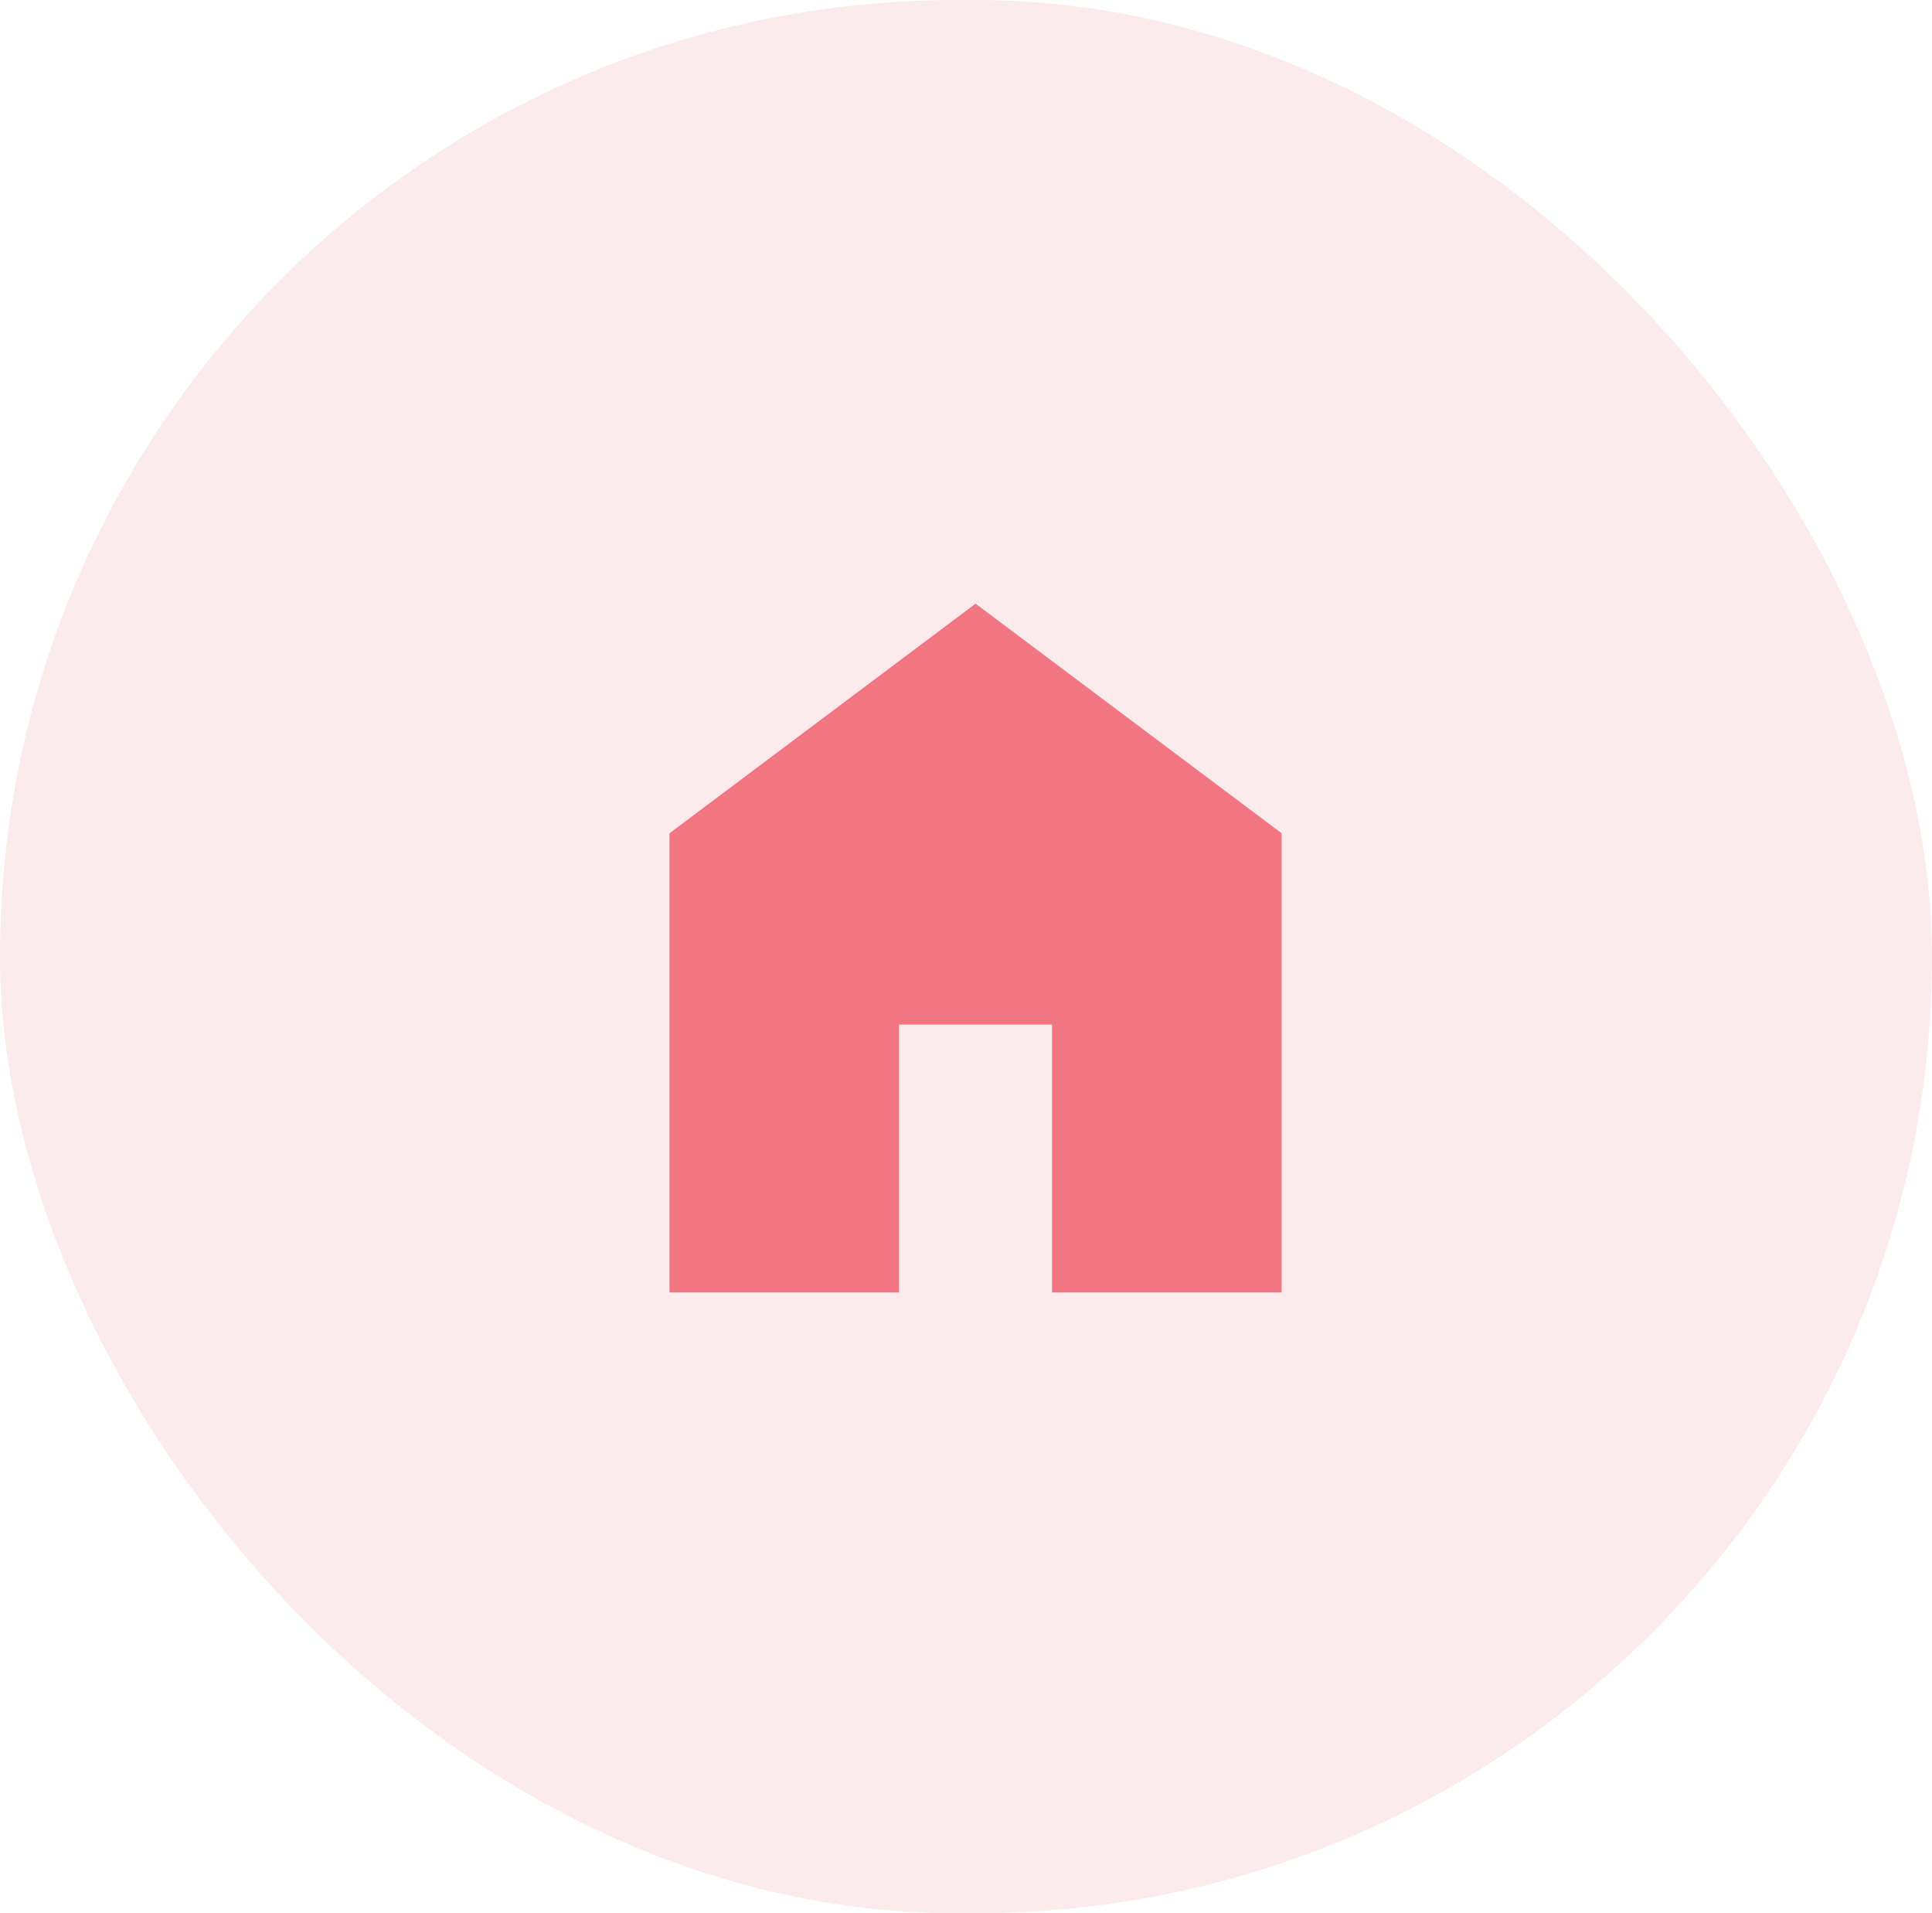
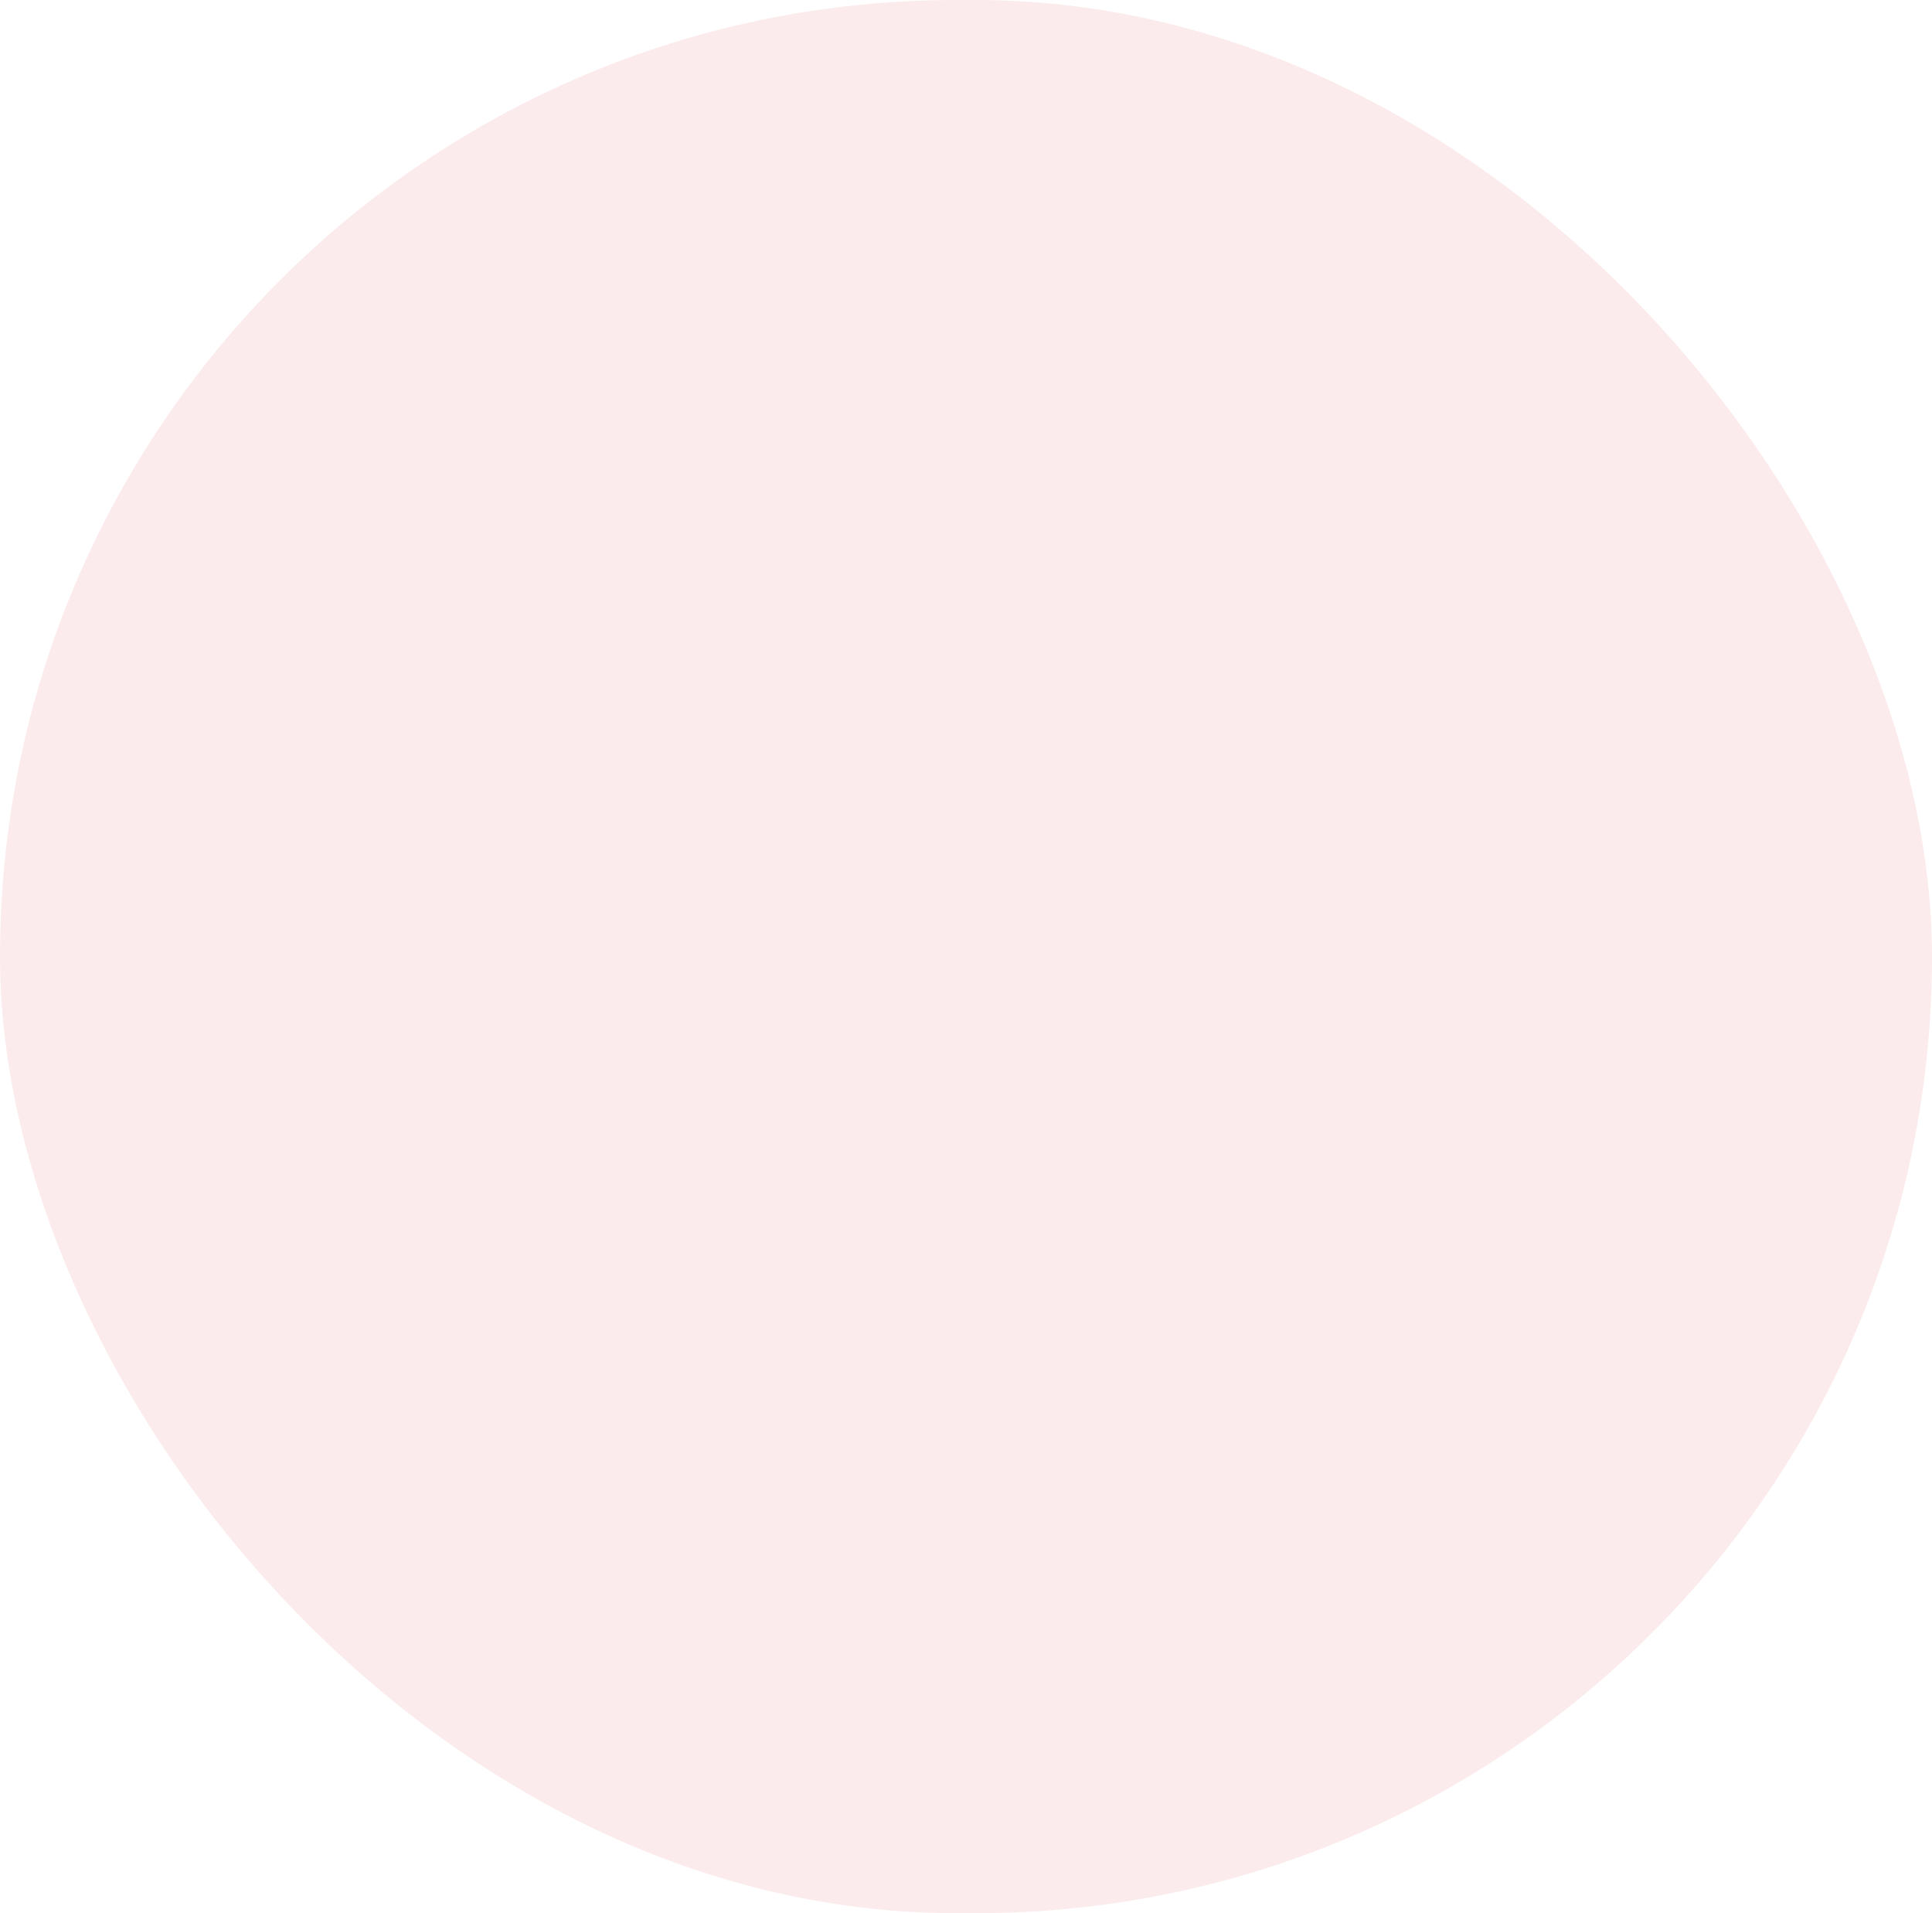
<svg xmlns="http://www.w3.org/2000/svg" width="101" height="100" viewBox="0 0 101 100" fill="none">
  <rect width="101" height="100" rx="50" fill="#EE7880" fill-opacity="0.15" />
-   <path d="M35 67.553V43.553L51 31.553L67 43.553V67.553H55V53.553H47V67.553H35Z" fill="#F27682" />
</svg>